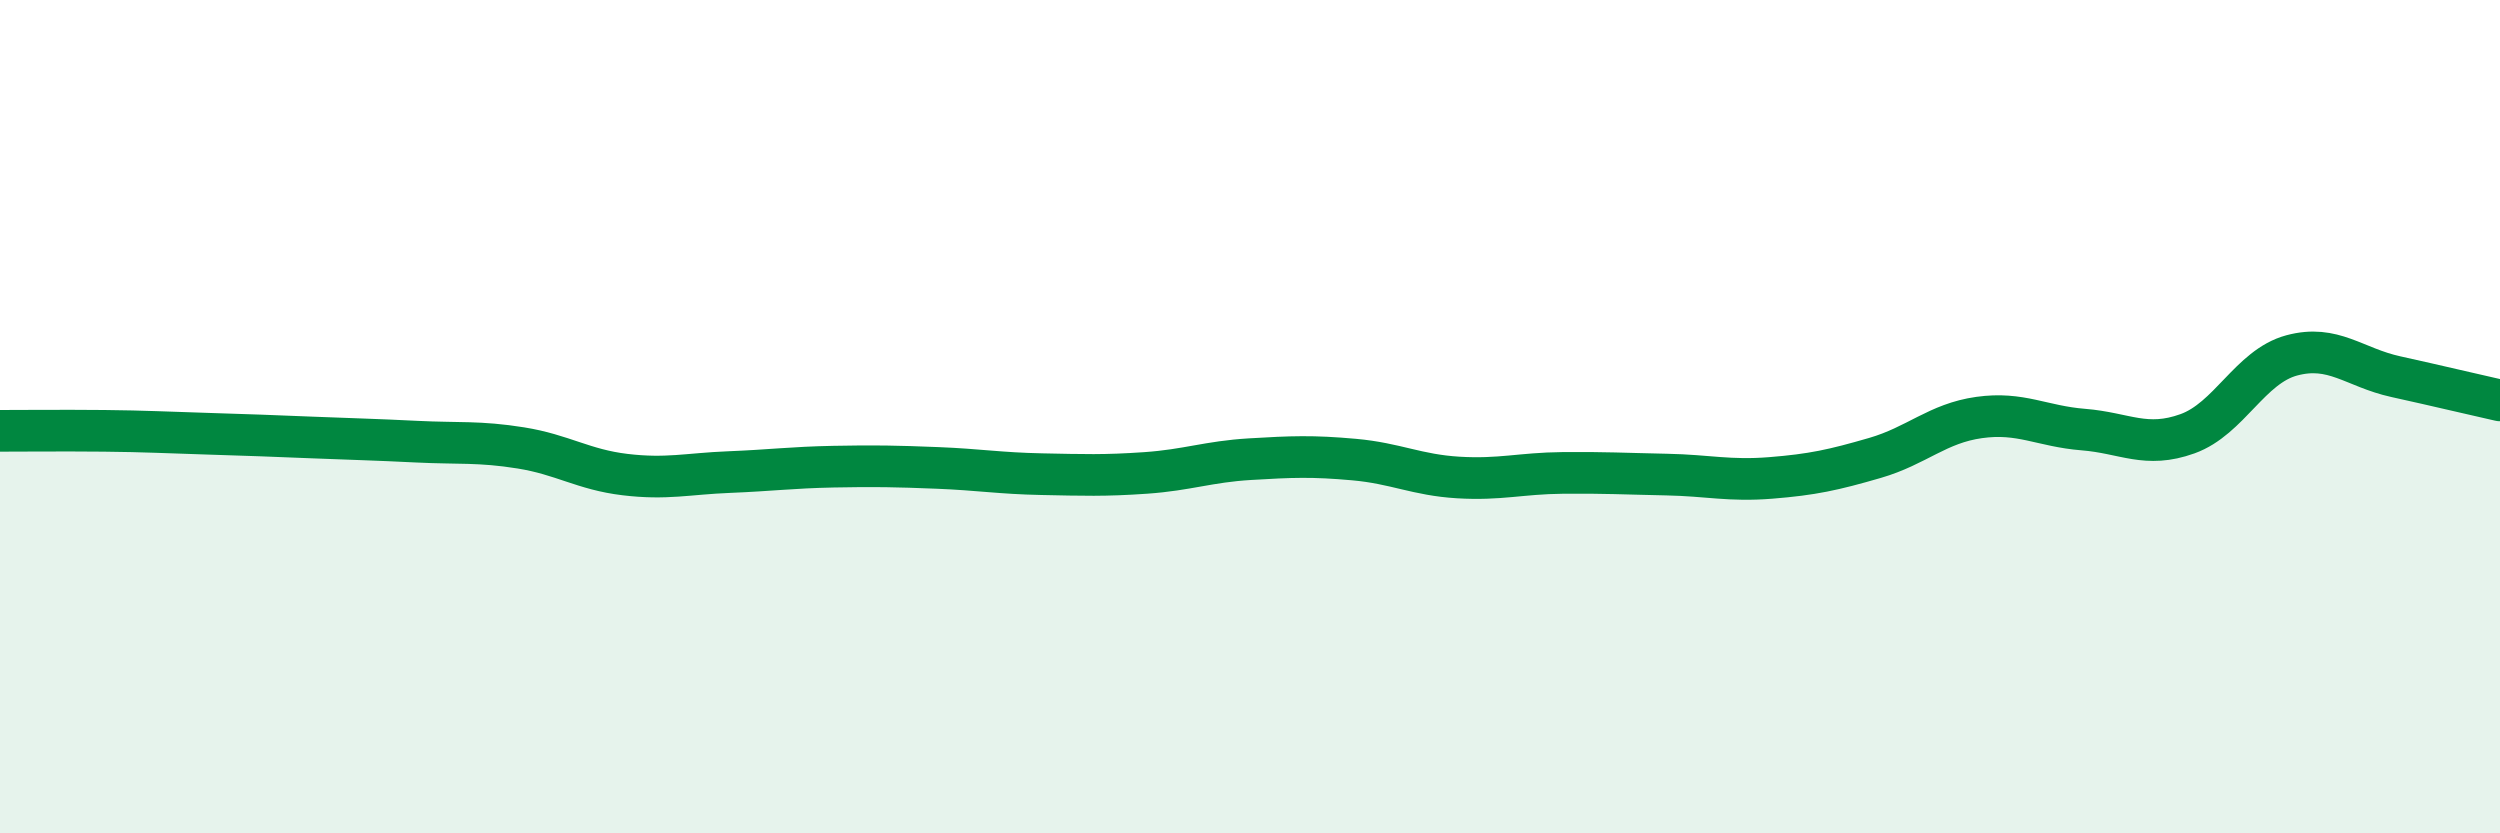
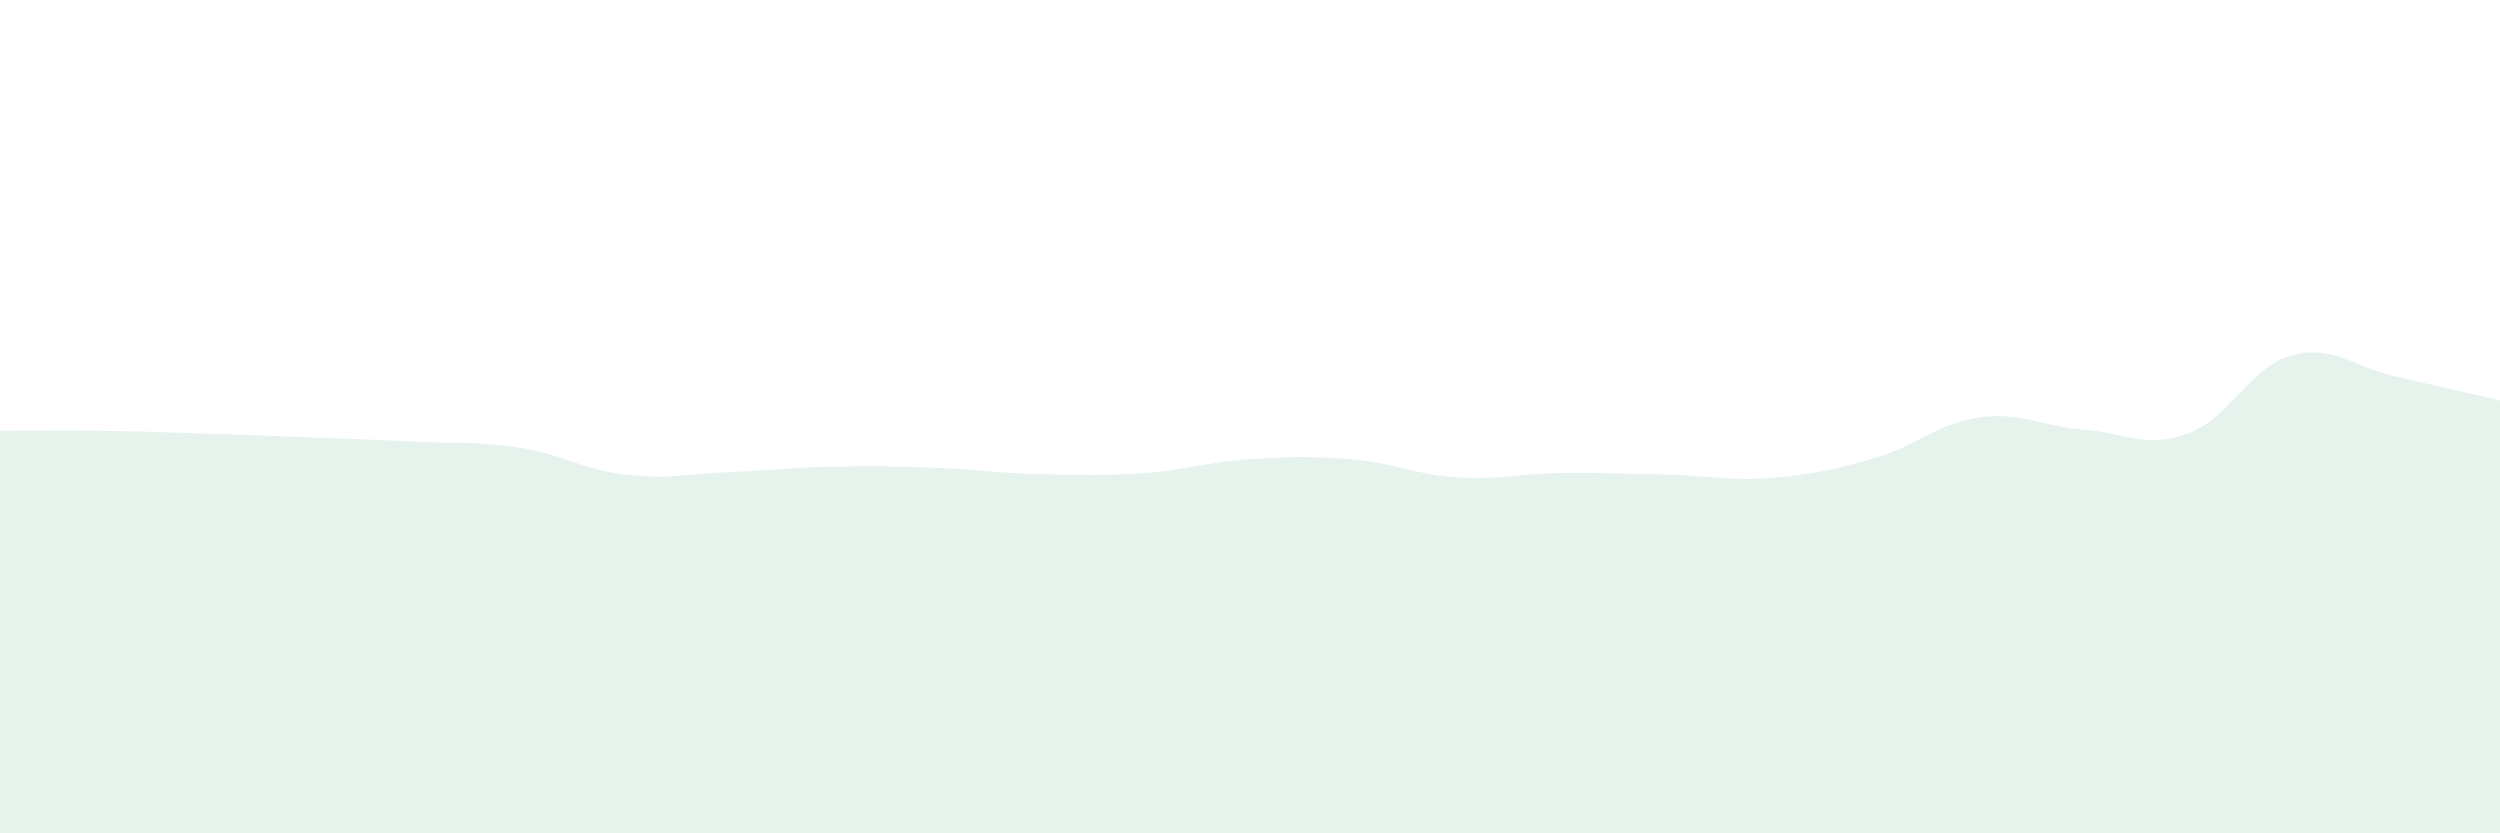
<svg xmlns="http://www.w3.org/2000/svg" width="60" height="20" viewBox="0 0 60 20">
  <path d="M 0,10.34 C 0.5,10.34 1.5,10.33 2.5,10.34 C 3.5,10.35 4,10.38 5,10.41 C 6,10.44 6.5,10.46 7.5,10.5 C 8.5,10.54 9,10.55 10,10.6 C 11,10.65 11.5,10.59 12.5,10.75 C 13.5,10.91 14,11.27 15,11.39 C 16,11.51 16.5,11.37 17.5,11.33 C 18.5,11.29 19,11.22 20,11.2 C 21,11.18 21.5,11.19 22.5,11.23 C 23.5,11.27 24,11.36 25,11.38 C 26,11.4 26.5,11.42 27.5,11.35 C 28.5,11.28 29,11.08 30,11.02 C 31,10.96 31.5,10.94 32.5,11.03 C 33.5,11.12 34,11.4 35,11.46 C 36,11.52 36.5,11.36 37.5,11.35 C 38.5,11.34 39,11.37 40,11.39 C 41,11.41 41.5,11.55 42.5,11.47 C 43.5,11.39 44,11.28 45,10.99 C 46,10.7 46.5,10.16 47.5,10.02 C 48.5,9.88 49,10.23 50,10.31 C 51,10.39 51.5,10.77 52.5,10.41 C 53.5,10.05 54,8.8 55,8.53 C 56,8.26 56.5,8.82 57.5,9.04 C 58.5,9.26 59.5,9.5 60,9.61L60 20L0 20Z" fill="#008740" opacity="0.1" stroke-linecap="round" stroke-linejoin="round" />
-   <path d="M 0,10.34 C 0.5,10.34 1.5,10.33 2.5,10.34 C 3.5,10.35 4,10.38 5,10.41 C 6,10.44 6.5,10.46 7.5,10.5 C 8.5,10.54 9,10.55 10,10.6 C 11,10.65 11.5,10.59 12.5,10.75 C 13.5,10.91 14,11.27 15,11.39 C 16,11.51 16.5,11.37 17.5,11.33 C 18.5,11.29 19,11.22 20,11.2 C 21,11.18 21.5,11.19 22.5,11.23 C 23.5,11.27 24,11.36 25,11.38 C 26,11.4 26.5,11.42 27.5,11.35 C 28.5,11.28 29,11.08 30,11.02 C 31,10.96 31.5,10.94 32.5,11.03 C 33.5,11.12 34,11.4 35,11.46 C 36,11.52 36.5,11.36 37.5,11.35 C 38.5,11.34 39,11.37 40,11.39 C 41,11.41 41.5,11.55 42.5,11.47 C 43.5,11.39 44,11.28 45,10.99 C 46,10.7 46.5,10.16 47.5,10.02 C 48.5,9.88 49,10.23 50,10.31 C 51,10.39 51.5,10.77 52.5,10.41 C 53.5,10.05 54,8.8 55,8.53 C 56,8.26 56.5,8.82 57.5,9.04 C 58.5,9.26 59.5,9.5 60,9.61" stroke="#008740" stroke-width="1" fill="none" stroke-linecap="round" stroke-linejoin="round" />
</svg>